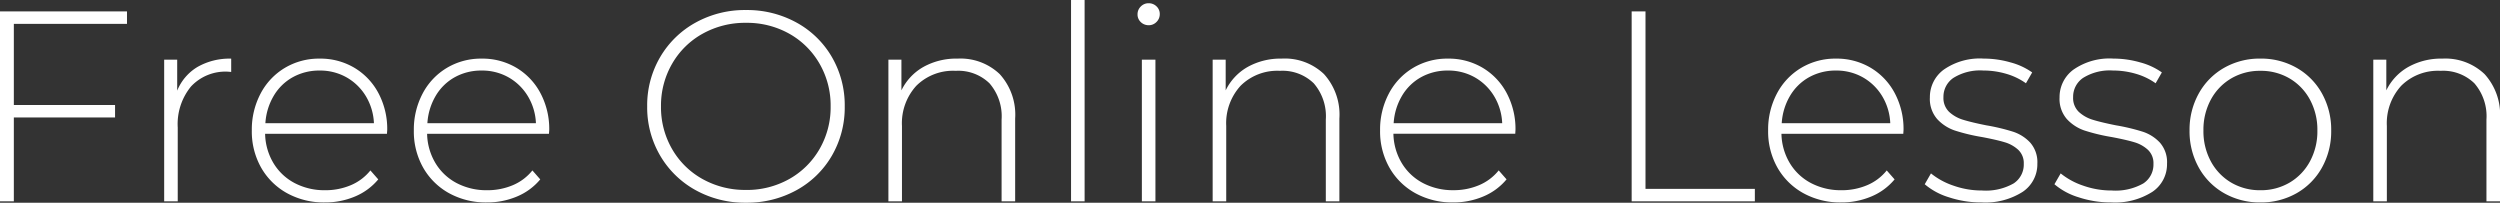
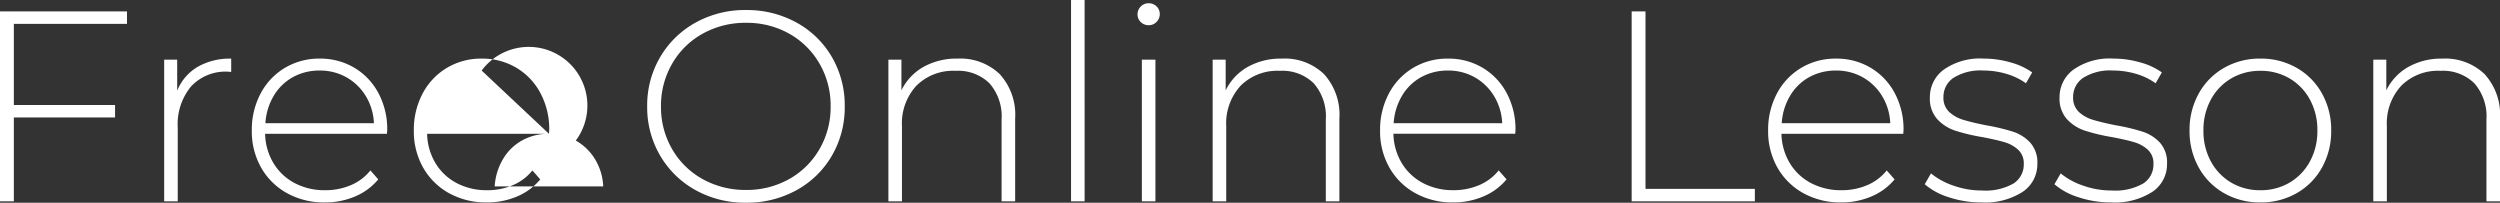
<svg xmlns="http://www.w3.org/2000/svg" width="350.094" height="28.386" viewBox="0 0 350.094 28.386">
  <rect x="0" y="0" width="350.094" height="28.386" fill="#333333" stroke="none" />
-   <path id="Path_1576" data-name="Path 1576" d="M6.574-24.852V-13.49H20.748v1.748H6.574V0H4.636V-26.6H22.42v1.748ZM29.45-15.5a6.864,6.864,0,0,1,2.85-3.325,9.024,9.024,0,0,1,4.712-1.159v1.862l-.456-.038a6.594,6.594,0,0,0-5.168,2.071,8.3,8.3,0,0,0-1.862,5.757V0h-1.9V-19.836H29.45ZM58.824-9.462H41.762A8.29,8.29,0,0,0,42.94-5.339a7.538,7.538,0,0,0,2.983,2.793,8.972,8.972,0,0,0,4.237.988,9.08,9.08,0,0,0,3.591-.7,6.993,6.993,0,0,0,2.755-2.071l1.1,1.254A8.467,8.467,0,0,1,54.359-.684a10.672,10.672,0,0,1-4.237.836A10.664,10.664,0,0,1,44.84-1.14a9.367,9.367,0,0,1-3.629-3.572A10.255,10.255,0,0,1,39.9-9.918a10.785,10.785,0,0,1,1.235-5.187,9.108,9.108,0,0,1,3.4-3.591A9.312,9.312,0,0,1,49.4-19.988a9.318,9.318,0,0,1,4.845,1.273,9.048,9.048,0,0,1,3.382,3.553,10.675,10.675,0,0,1,1.235,5.168ZM49.4-18.316a7.6,7.6,0,0,0-3.762.931,7.094,7.094,0,0,0-2.679,2.622A8.541,8.541,0,0,0,41.8-10.944H57a7.956,7.956,0,0,0-1.14-3.8,7.432,7.432,0,0,0-2.7-2.622A7.48,7.48,0,0,0,49.4-18.316ZM81.51-9.462H64.448a8.29,8.29,0,0,0,1.178,4.123,7.538,7.538,0,0,0,2.983,2.793,8.972,8.972,0,0,0,4.237.988,9.08,9.08,0,0,0,3.591-.7,6.993,6.993,0,0,0,2.755-2.071l1.1,1.254A8.467,8.467,0,0,1,77.045-.684a10.672,10.672,0,0,1-4.237.836A10.664,10.664,0,0,1,67.526-1.14,9.367,9.367,0,0,1,63.9-4.712a10.255,10.255,0,0,1-1.311-5.206,10.785,10.785,0,0,1,1.235-5.187,9.108,9.108,0,0,1,3.4-3.591,9.312,9.312,0,0,1,4.864-1.292,9.318,9.318,0,0,1,4.845,1.273,9.048,9.048,0,0,1,3.382,3.553,10.675,10.675,0,0,1,1.235,5.168Zm-9.424-8.854a7.6,7.6,0,0,0-3.762.931,7.094,7.094,0,0,0-2.679,2.622,8.541,8.541,0,0,0-1.159,3.819h15.2a7.956,7.956,0,0,0-1.14-3.8,7.432,7.432,0,0,0-2.7-2.622A7.48,7.48,0,0,0,72.086-18.316ZM109.1.19a14.21,14.21,0,0,1-7.068-1.767,13.015,13.015,0,0,1-4.959-4.845A13.343,13.343,0,0,1,95.266-13.3a13.343,13.343,0,0,1,1.805-6.878,13.015,13.015,0,0,1,4.959-4.845A14.21,14.21,0,0,1,109.1-26.79a14.332,14.332,0,0,1,7.068,1.748,12.877,12.877,0,0,1,4.959,4.826A13.415,13.415,0,0,1,122.93-13.3a13.415,13.415,0,0,1-1.805,6.916,12.877,12.877,0,0,1-4.959,4.826A14.332,14.332,0,0,1,109.1.19Zm0-1.786a12.094,12.094,0,0,0,6.042-1.52,11.2,11.2,0,0,0,4.256-4.2,11.686,11.686,0,0,0,1.558-5.985,11.686,11.686,0,0,0-1.558-5.985,11.2,11.2,0,0,0-4.256-4.2A12.094,12.094,0,0,0,109.1-25a12.2,12.2,0,0,0-6.061,1.52,11.159,11.159,0,0,0-4.275,4.2A11.686,11.686,0,0,0,97.2-13.3a11.686,11.686,0,0,0,1.558,5.985,11.159,11.159,0,0,0,4.275,4.2A12.2,12.2,0,0,0,109.1-1.6Zm29.64-18.392a7.959,7.959,0,0,1,5.89,2.166,8.436,8.436,0,0,1,2.166,6.232V0h-1.9V-11.438A7.039,7.039,0,0,0,143.2-16.53a6.276,6.276,0,0,0-4.731-1.748,7.293,7.293,0,0,0-5.51,2.09,7.763,7.763,0,0,0-2.014,5.624V0h-1.9V-19.836h1.824v4.294a7.545,7.545,0,0,1,3.059-3.268A9.422,9.422,0,0,1,138.738-19.988ZM154.622-28.2h1.9V0h-1.9Zm9.918,8.36h1.9V0h-1.9Zm.95-4.826a1.535,1.535,0,0,1-1.1-.437,1.44,1.44,0,0,1-.456-1.083,1.5,1.5,0,0,1,.456-1.1,1.5,1.5,0,0,1,1.1-.456,1.535,1.535,0,0,1,1.1.437,1.44,1.44,0,0,1,.456,1.083,1.5,1.5,0,0,1-.456,1.1A1.5,1.5,0,0,1,165.49-24.662Zm18.658,4.674a7.959,7.959,0,0,1,5.89,2.166A8.436,8.436,0,0,1,192.2-11.59V0h-1.9V-11.438a7.039,7.039,0,0,0-1.691-5.092,6.276,6.276,0,0,0-4.731-1.748,7.293,7.293,0,0,0-5.51,2.09,7.763,7.763,0,0,0-2.014,5.624V0h-1.9V-19.836h1.824v4.294a7.545,7.545,0,0,1,3.059-3.268A9.422,9.422,0,0,1,184.148-19.988Zm32.68,10.526H199.766a8.29,8.29,0,0,0,1.178,4.123,7.538,7.538,0,0,0,2.983,2.793,8.972,8.972,0,0,0,4.237.988,9.08,9.08,0,0,0,3.591-.7,6.993,6.993,0,0,0,2.755-2.071l1.1,1.254a8.467,8.467,0,0,1-3.249,2.394,10.672,10.672,0,0,1-4.237.836,10.664,10.664,0,0,1-5.282-1.292,9.367,9.367,0,0,1-3.629-3.572A10.255,10.255,0,0,1,197.9-9.918a10.785,10.785,0,0,1,1.235-5.187,9.108,9.108,0,0,1,3.4-3.591,9.312,9.312,0,0,1,4.864-1.292,9.318,9.318,0,0,1,4.845,1.273,9.048,9.048,0,0,1,3.382,3.553,10.675,10.675,0,0,1,1.235,5.168ZM207.4-18.316a7.6,7.6,0,0,0-3.762.931,7.094,7.094,0,0,0-2.679,2.622,8.541,8.541,0,0,0-1.159,3.819H215a7.956,7.956,0,0,0-1.14-3.8,7.432,7.432,0,0,0-2.7-2.622A7.48,7.48,0,0,0,207.4-18.316ZM233.13-26.6h1.938V-1.748h15.314V0H233.13ZM271.168-9.462H254.106a8.29,8.29,0,0,0,1.178,4.123,7.538,7.538,0,0,0,2.983,2.793,8.972,8.972,0,0,0,4.237.988,9.08,9.08,0,0,0,3.591-.7,6.993,6.993,0,0,0,2.755-2.071l1.1,1.254A8.467,8.467,0,0,1,266.7-.684a10.672,10.672,0,0,1-4.237.836,10.664,10.664,0,0,1-5.282-1.292,9.367,9.367,0,0,1-3.629-3.572,10.255,10.255,0,0,1-1.311-5.206,10.785,10.785,0,0,1,1.235-5.187,9.108,9.108,0,0,1,3.4-3.591,9.312,9.312,0,0,1,4.864-1.292,9.318,9.318,0,0,1,4.845,1.273,9.048,9.048,0,0,1,3.382,3.553,10.675,10.675,0,0,1,1.235,5.168Zm-9.424-8.854a7.6,7.6,0,0,0-3.762.931,7.094,7.094,0,0,0-2.679,2.622,8.541,8.541,0,0,0-1.159,3.819h15.2a7.956,7.956,0,0,0-1.14-3.8,7.432,7.432,0,0,0-2.7-2.622A7.48,7.48,0,0,0,261.744-18.316ZM282.112.152a14.325,14.325,0,0,1-4.56-.722,9.431,9.431,0,0,1-3.382-1.824l.874-1.52a10.051,10.051,0,0,0,3.135,1.71,11.851,11.851,0,0,0,4.009.684,7.869,7.869,0,0,0,4.427-.988,3.148,3.148,0,0,0,1.425-2.736,2.562,2.562,0,0,0-.779-1.976,4.8,4.8,0,0,0-1.919-1.064q-1.14-.342-3.154-.722a26.338,26.338,0,0,1-3.8-.912,5.955,5.955,0,0,1-2.47-1.6,4.288,4.288,0,0,1-1.026-3.04,4.754,4.754,0,0,1,1.957-3.895,8.825,8.825,0,0,1,5.567-1.539,13.632,13.632,0,0,1,3.762.532,9.415,9.415,0,0,1,3.04,1.406l-.874,1.52a9.079,9.079,0,0,0-2.774-1.33,11.306,11.306,0,0,0-3.192-.456,7.063,7.063,0,0,0-4.18,1.026,3.187,3.187,0,0,0-1.406,2.7,2.686,2.686,0,0,0,.8,2.071,5.022,5.022,0,0,0,1.957,1.1q1.159.361,3.249.779a27.872,27.872,0,0,1,3.743.893,5.689,5.689,0,0,1,2.413,1.539,4.133,4.133,0,0,1,.988,2.926,4.64,4.64,0,0,1-2.052,3.952A9.736,9.736,0,0,1,282.112.152Zm18.164,0a14.325,14.325,0,0,1-4.56-.722,9.431,9.431,0,0,1-3.382-1.824l.874-1.52a10.051,10.051,0,0,0,3.135,1.71,11.851,11.851,0,0,0,4.009.684,7.869,7.869,0,0,0,4.427-.988A3.148,3.148,0,0,0,306.2-5.244a2.562,2.562,0,0,0-.779-1.976,4.8,4.8,0,0,0-1.919-1.064q-1.14-.342-3.154-.722a26.338,26.338,0,0,1-3.8-.912,5.955,5.955,0,0,1-2.47-1.6,4.288,4.288,0,0,1-1.026-3.04,4.754,4.754,0,0,1,1.957-3.895,8.825,8.825,0,0,1,5.567-1.539,13.632,13.632,0,0,1,3.762.532,9.415,9.415,0,0,1,3.04,1.406l-.874,1.52a9.079,9.079,0,0,0-2.774-1.33,11.306,11.306,0,0,0-3.192-.456,7.063,7.063,0,0,0-4.18,1.026,3.187,3.187,0,0,0-1.406,2.7,2.686,2.686,0,0,0,.8,2.071,5.022,5.022,0,0,0,1.957,1.1q1.159.361,3.249.779a27.872,27.872,0,0,1,3.743.893,5.689,5.689,0,0,1,2.413,1.539,4.133,4.133,0,0,1,.988,2.926,4.64,4.64,0,0,1-2.052,3.952A9.736,9.736,0,0,1,300.276.152Zm20.9,0A10.041,10.041,0,0,1,316.1-1.14a9.308,9.308,0,0,1-3.553-3.591,10.4,10.4,0,0,1-1.292-5.187,10.4,10.4,0,0,1,1.292-5.187A9.308,9.308,0,0,1,316.1-18.7a10.041,10.041,0,0,1,5.073-1.292,10.041,10.041,0,0,1,5.073,1.292,9.307,9.307,0,0,1,3.553,3.591,10.4,10.4,0,0,1,1.292,5.187A10.4,10.4,0,0,1,329.8-4.731a9.307,9.307,0,0,1-3.553,3.591A10.041,10.041,0,0,1,321.176.152Zm0-1.71a7.892,7.892,0,0,0,4.085-1.064,7.64,7.64,0,0,0,2.85-2.964,8.84,8.84,0,0,0,1.045-4.332,8.84,8.84,0,0,0-1.045-4.332,7.64,7.64,0,0,0-2.85-2.964,7.892,7.892,0,0,0-4.085-1.064,7.892,7.892,0,0,0-4.085,1.064,7.64,7.64,0,0,0-2.85,2.964A8.84,8.84,0,0,0,313.2-9.918a8.84,8.84,0,0,0,1.045,4.332,7.64,7.64,0,0,0,2.85,2.964A7.892,7.892,0,0,0,321.176-1.558Zm25.5-18.43a7.959,7.959,0,0,1,5.89,2.166,8.436,8.436,0,0,1,2.166,6.232V0h-1.9V-11.438a7.039,7.039,0,0,0-1.691-5.092,6.276,6.276,0,0,0-4.731-1.748,7.293,7.293,0,0,0-5.51,2.09,7.763,7.763,0,0,0-2.014,5.624V0h-1.9V-19.836h1.824v4.294a7.545,7.545,0,0,1,3.059-3.268A9.422,9.422,0,0,1,346.674-19.988Z" transform="translate(-4.636 28.196)" fill="#fff" />
+   <path id="Path_1576" data-name="Path 1576" d="M6.574-24.852V-13.49H20.748v1.748H6.574V0H4.636V-26.6H22.42v1.748ZM29.45-15.5a6.864,6.864,0,0,1,2.85-3.325,9.024,9.024,0,0,1,4.712-1.159v1.862l-.456-.038a6.594,6.594,0,0,0-5.168,2.071,8.3,8.3,0,0,0-1.862,5.757V0h-1.9V-19.836H29.45ZM58.824-9.462H41.762A8.29,8.29,0,0,0,42.94-5.339a7.538,7.538,0,0,0,2.983,2.793,8.972,8.972,0,0,0,4.237.988,9.08,9.08,0,0,0,3.591-.7,6.993,6.993,0,0,0,2.755-2.071l1.1,1.254A8.467,8.467,0,0,1,54.359-.684a10.672,10.672,0,0,1-4.237.836A10.664,10.664,0,0,1,44.84-1.14a9.367,9.367,0,0,1-3.629-3.572A10.255,10.255,0,0,1,39.9-9.918a10.785,10.785,0,0,1,1.235-5.187,9.108,9.108,0,0,1,3.4-3.591A9.312,9.312,0,0,1,49.4-19.988a9.318,9.318,0,0,1,4.845,1.273,9.048,9.048,0,0,1,3.382,3.553,10.675,10.675,0,0,1,1.235,5.168ZM49.4-18.316a7.6,7.6,0,0,0-3.762.931,7.094,7.094,0,0,0-2.679,2.622A8.541,8.541,0,0,0,41.8-10.944H57a7.956,7.956,0,0,0-1.14-3.8,7.432,7.432,0,0,0-2.7-2.622A7.48,7.48,0,0,0,49.4-18.316ZM81.51-9.462H64.448a8.29,8.29,0,0,0,1.178,4.123,7.538,7.538,0,0,0,2.983,2.793,8.972,8.972,0,0,0,4.237.988,9.08,9.08,0,0,0,3.591-.7,6.993,6.993,0,0,0,2.755-2.071l1.1,1.254A8.467,8.467,0,0,1,77.045-.684a10.672,10.672,0,0,1-4.237.836A10.664,10.664,0,0,1,67.526-1.14,9.367,9.367,0,0,1,63.9-4.712a10.255,10.255,0,0,1-1.311-5.206,10.785,10.785,0,0,1,1.235-5.187,9.108,9.108,0,0,1,3.4-3.591,9.312,9.312,0,0,1,4.864-1.292,9.318,9.318,0,0,1,4.845,1.273,9.048,9.048,0,0,1,3.382,3.553,10.675,10.675,0,0,1,1.235,5.168Za7.6,7.6,0,0,0-3.762.931,7.094,7.094,0,0,0-2.679,2.622,8.541,8.541,0,0,0-1.159,3.819h15.2a7.956,7.956,0,0,0-1.14-3.8,7.432,7.432,0,0,0-2.7-2.622A7.48,7.48,0,0,0,72.086-18.316ZM109.1.19a14.21,14.21,0,0,1-7.068-1.767,13.015,13.015,0,0,1-4.959-4.845A13.343,13.343,0,0,1,95.266-13.3a13.343,13.343,0,0,1,1.805-6.878,13.015,13.015,0,0,1,4.959-4.845A14.21,14.21,0,0,1,109.1-26.79a14.332,14.332,0,0,1,7.068,1.748,12.877,12.877,0,0,1,4.959,4.826A13.415,13.415,0,0,1,122.93-13.3a13.415,13.415,0,0,1-1.805,6.916,12.877,12.877,0,0,1-4.959,4.826A14.332,14.332,0,0,1,109.1.19Zm0-1.786a12.094,12.094,0,0,0,6.042-1.52,11.2,11.2,0,0,0,4.256-4.2,11.686,11.686,0,0,0,1.558-5.985,11.686,11.686,0,0,0-1.558-5.985,11.2,11.2,0,0,0-4.256-4.2A12.094,12.094,0,0,0,109.1-25a12.2,12.2,0,0,0-6.061,1.52,11.159,11.159,0,0,0-4.275,4.2A11.686,11.686,0,0,0,97.2-13.3a11.686,11.686,0,0,0,1.558,5.985,11.159,11.159,0,0,0,4.275,4.2A12.2,12.2,0,0,0,109.1-1.6Zm29.64-18.392a7.959,7.959,0,0,1,5.89,2.166,8.436,8.436,0,0,1,2.166,6.232V0h-1.9V-11.438A7.039,7.039,0,0,0,143.2-16.53a6.276,6.276,0,0,0-4.731-1.748,7.293,7.293,0,0,0-5.51,2.09,7.763,7.763,0,0,0-2.014,5.624V0h-1.9V-19.836h1.824v4.294a7.545,7.545,0,0,1,3.059-3.268A9.422,9.422,0,0,1,138.738-19.988ZM154.622-28.2h1.9V0h-1.9Zm9.918,8.36h1.9V0h-1.9Zm.95-4.826a1.535,1.535,0,0,1-1.1-.437,1.44,1.44,0,0,1-.456-1.083,1.5,1.5,0,0,1,.456-1.1,1.5,1.5,0,0,1,1.1-.456,1.535,1.535,0,0,1,1.1.437,1.44,1.44,0,0,1,.456,1.083,1.5,1.5,0,0,1-.456,1.1A1.5,1.5,0,0,1,165.49-24.662Zm18.658,4.674a7.959,7.959,0,0,1,5.89,2.166A8.436,8.436,0,0,1,192.2-11.59V0h-1.9V-11.438a7.039,7.039,0,0,0-1.691-5.092,6.276,6.276,0,0,0-4.731-1.748,7.293,7.293,0,0,0-5.51,2.09,7.763,7.763,0,0,0-2.014,5.624V0h-1.9V-19.836h1.824v4.294a7.545,7.545,0,0,1,3.059-3.268A9.422,9.422,0,0,1,184.148-19.988Zm32.68,10.526H199.766a8.29,8.29,0,0,0,1.178,4.123,7.538,7.538,0,0,0,2.983,2.793,8.972,8.972,0,0,0,4.237.988,9.08,9.08,0,0,0,3.591-.7,6.993,6.993,0,0,0,2.755-2.071l1.1,1.254a8.467,8.467,0,0,1-3.249,2.394,10.672,10.672,0,0,1-4.237.836,10.664,10.664,0,0,1-5.282-1.292,9.367,9.367,0,0,1-3.629-3.572A10.255,10.255,0,0,1,197.9-9.918a10.785,10.785,0,0,1,1.235-5.187,9.108,9.108,0,0,1,3.4-3.591,9.312,9.312,0,0,1,4.864-1.292,9.318,9.318,0,0,1,4.845,1.273,9.048,9.048,0,0,1,3.382,3.553,10.675,10.675,0,0,1,1.235,5.168ZM207.4-18.316a7.6,7.6,0,0,0-3.762.931,7.094,7.094,0,0,0-2.679,2.622,8.541,8.541,0,0,0-1.159,3.819H215a7.956,7.956,0,0,0-1.14-3.8,7.432,7.432,0,0,0-2.7-2.622A7.48,7.48,0,0,0,207.4-18.316ZM233.13-26.6h1.938V-1.748h15.314V0H233.13ZM271.168-9.462H254.106a8.29,8.29,0,0,0,1.178,4.123,7.538,7.538,0,0,0,2.983,2.793,8.972,8.972,0,0,0,4.237.988,9.08,9.08,0,0,0,3.591-.7,6.993,6.993,0,0,0,2.755-2.071l1.1,1.254A8.467,8.467,0,0,1,266.7-.684a10.672,10.672,0,0,1-4.237.836,10.664,10.664,0,0,1-5.282-1.292,9.367,9.367,0,0,1-3.629-3.572,10.255,10.255,0,0,1-1.311-5.206,10.785,10.785,0,0,1,1.235-5.187,9.108,9.108,0,0,1,3.4-3.591,9.312,9.312,0,0,1,4.864-1.292,9.318,9.318,0,0,1,4.845,1.273,9.048,9.048,0,0,1,3.382,3.553,10.675,10.675,0,0,1,1.235,5.168Zm-9.424-8.854a7.6,7.6,0,0,0-3.762.931,7.094,7.094,0,0,0-2.679,2.622,8.541,8.541,0,0,0-1.159,3.819h15.2a7.956,7.956,0,0,0-1.14-3.8,7.432,7.432,0,0,0-2.7-2.622A7.48,7.48,0,0,0,261.744-18.316ZM282.112.152a14.325,14.325,0,0,1-4.56-.722,9.431,9.431,0,0,1-3.382-1.824l.874-1.52a10.051,10.051,0,0,0,3.135,1.71,11.851,11.851,0,0,0,4.009.684,7.869,7.869,0,0,0,4.427-.988,3.148,3.148,0,0,0,1.425-2.736,2.562,2.562,0,0,0-.779-1.976,4.8,4.8,0,0,0-1.919-1.064q-1.14-.342-3.154-.722a26.338,26.338,0,0,1-3.8-.912,5.955,5.955,0,0,1-2.47-1.6,4.288,4.288,0,0,1-1.026-3.04,4.754,4.754,0,0,1,1.957-3.895,8.825,8.825,0,0,1,5.567-1.539,13.632,13.632,0,0,1,3.762.532,9.415,9.415,0,0,1,3.04,1.406l-.874,1.52a9.079,9.079,0,0,0-2.774-1.33,11.306,11.306,0,0,0-3.192-.456,7.063,7.063,0,0,0-4.18,1.026,3.187,3.187,0,0,0-1.406,2.7,2.686,2.686,0,0,0,.8,2.071,5.022,5.022,0,0,0,1.957,1.1q1.159.361,3.249.779a27.872,27.872,0,0,1,3.743.893,5.689,5.689,0,0,1,2.413,1.539,4.133,4.133,0,0,1,.988,2.926,4.64,4.64,0,0,1-2.052,3.952A9.736,9.736,0,0,1,282.112.152Zm18.164,0a14.325,14.325,0,0,1-4.56-.722,9.431,9.431,0,0,1-3.382-1.824l.874-1.52a10.051,10.051,0,0,0,3.135,1.71,11.851,11.851,0,0,0,4.009.684,7.869,7.869,0,0,0,4.427-.988A3.148,3.148,0,0,0,306.2-5.244a2.562,2.562,0,0,0-.779-1.976,4.8,4.8,0,0,0-1.919-1.064q-1.14-.342-3.154-.722a26.338,26.338,0,0,1-3.8-.912,5.955,5.955,0,0,1-2.47-1.6,4.288,4.288,0,0,1-1.026-3.04,4.754,4.754,0,0,1,1.957-3.895,8.825,8.825,0,0,1,5.567-1.539,13.632,13.632,0,0,1,3.762.532,9.415,9.415,0,0,1,3.04,1.406l-.874,1.52a9.079,9.079,0,0,0-2.774-1.33,11.306,11.306,0,0,0-3.192-.456,7.063,7.063,0,0,0-4.18,1.026,3.187,3.187,0,0,0-1.406,2.7,2.686,2.686,0,0,0,.8,2.071,5.022,5.022,0,0,0,1.957,1.1q1.159.361,3.249.779a27.872,27.872,0,0,1,3.743.893,5.689,5.689,0,0,1,2.413,1.539,4.133,4.133,0,0,1,.988,2.926,4.64,4.64,0,0,1-2.052,3.952A9.736,9.736,0,0,1,300.276.152Zm20.9,0A10.041,10.041,0,0,1,316.1-1.14a9.308,9.308,0,0,1-3.553-3.591,10.4,10.4,0,0,1-1.292-5.187,10.4,10.4,0,0,1,1.292-5.187A9.308,9.308,0,0,1,316.1-18.7a10.041,10.041,0,0,1,5.073-1.292,10.041,10.041,0,0,1,5.073,1.292,9.307,9.307,0,0,1,3.553,3.591,10.4,10.4,0,0,1,1.292,5.187A10.4,10.4,0,0,1,329.8-4.731a9.307,9.307,0,0,1-3.553,3.591A10.041,10.041,0,0,1,321.176.152Zm0-1.71a7.892,7.892,0,0,0,4.085-1.064,7.64,7.64,0,0,0,2.85-2.964,8.84,8.84,0,0,0,1.045-4.332,8.84,8.84,0,0,0-1.045-4.332,7.64,7.64,0,0,0-2.85-2.964,7.892,7.892,0,0,0-4.085-1.064,7.892,7.892,0,0,0-4.085,1.064,7.64,7.64,0,0,0-2.85,2.964A8.84,8.84,0,0,0,313.2-9.918a8.84,8.84,0,0,0,1.045,4.332,7.64,7.64,0,0,0,2.85,2.964A7.892,7.892,0,0,0,321.176-1.558Zm25.5-18.43a7.959,7.959,0,0,1,5.89,2.166,8.436,8.436,0,0,1,2.166,6.232V0h-1.9V-11.438a7.039,7.039,0,0,0-1.691-5.092,6.276,6.276,0,0,0-4.731-1.748,7.293,7.293,0,0,0-5.51,2.09,7.763,7.763,0,0,0-2.014,5.624V0h-1.9V-19.836h1.824v4.294a7.545,7.545,0,0,1,3.059-3.268A9.422,9.422,0,0,1,346.674-19.988Z" transform="translate(-4.636 28.196)" fill="#fff" />
</svg>